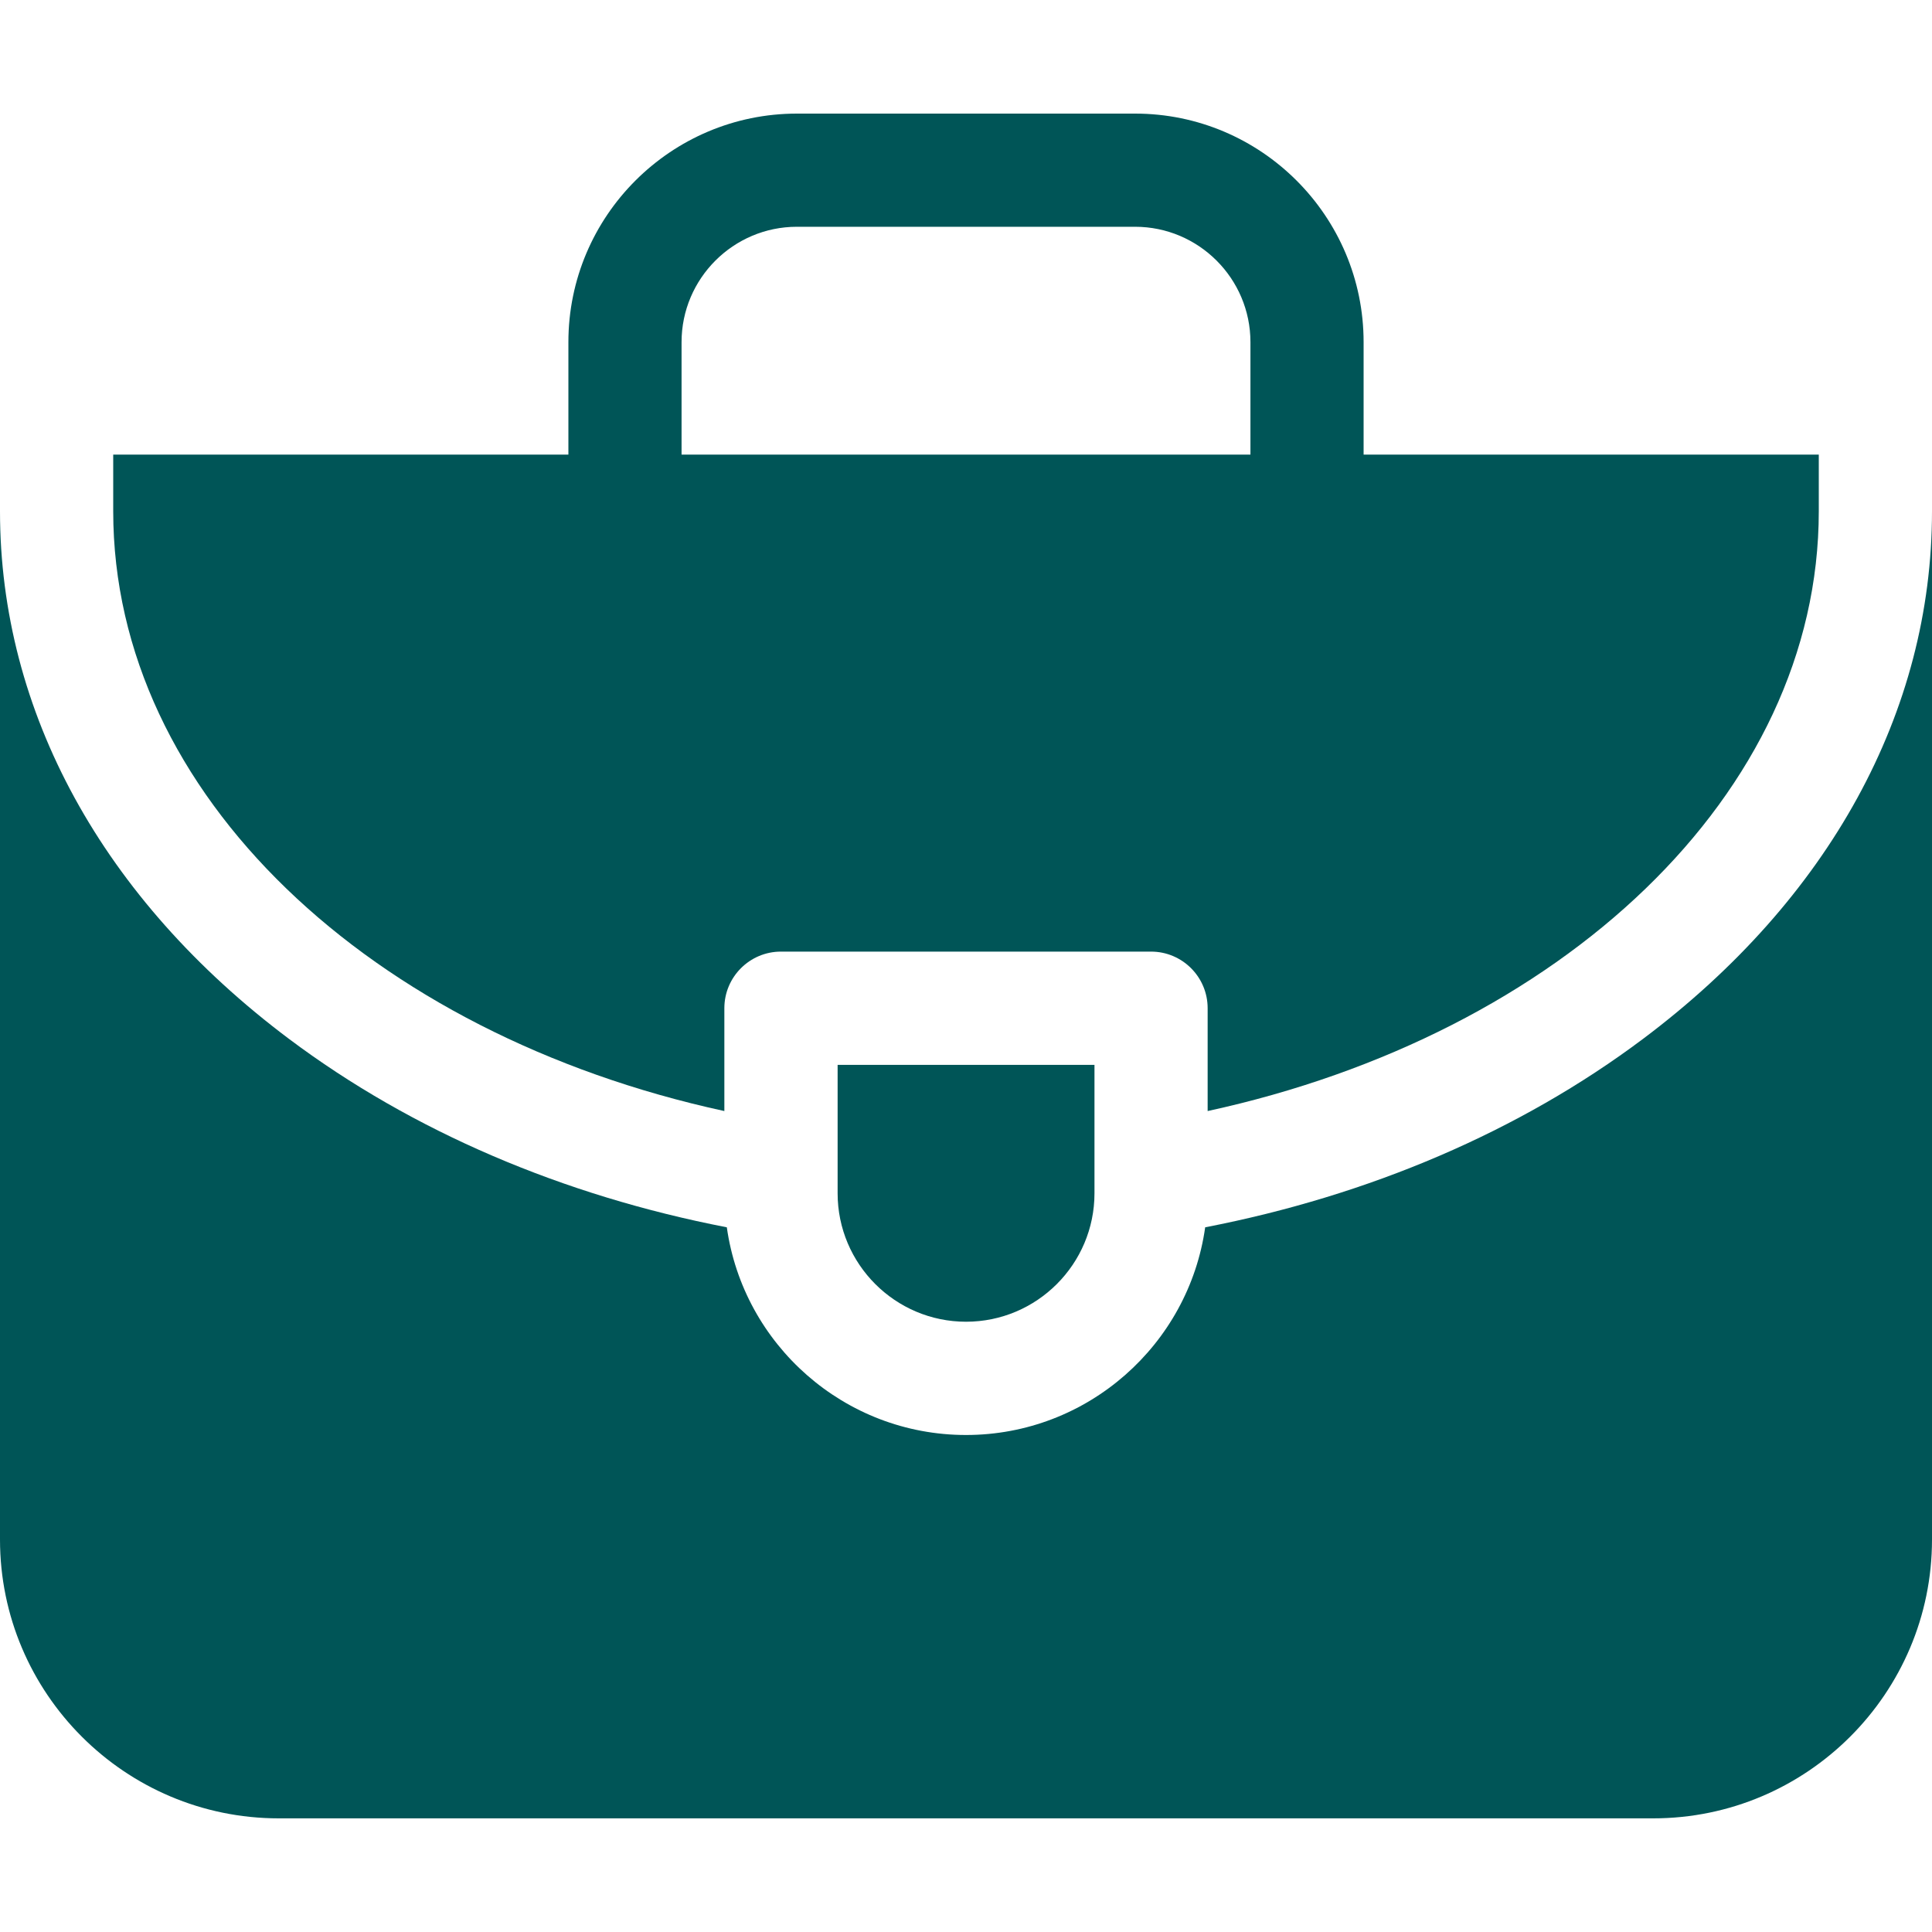
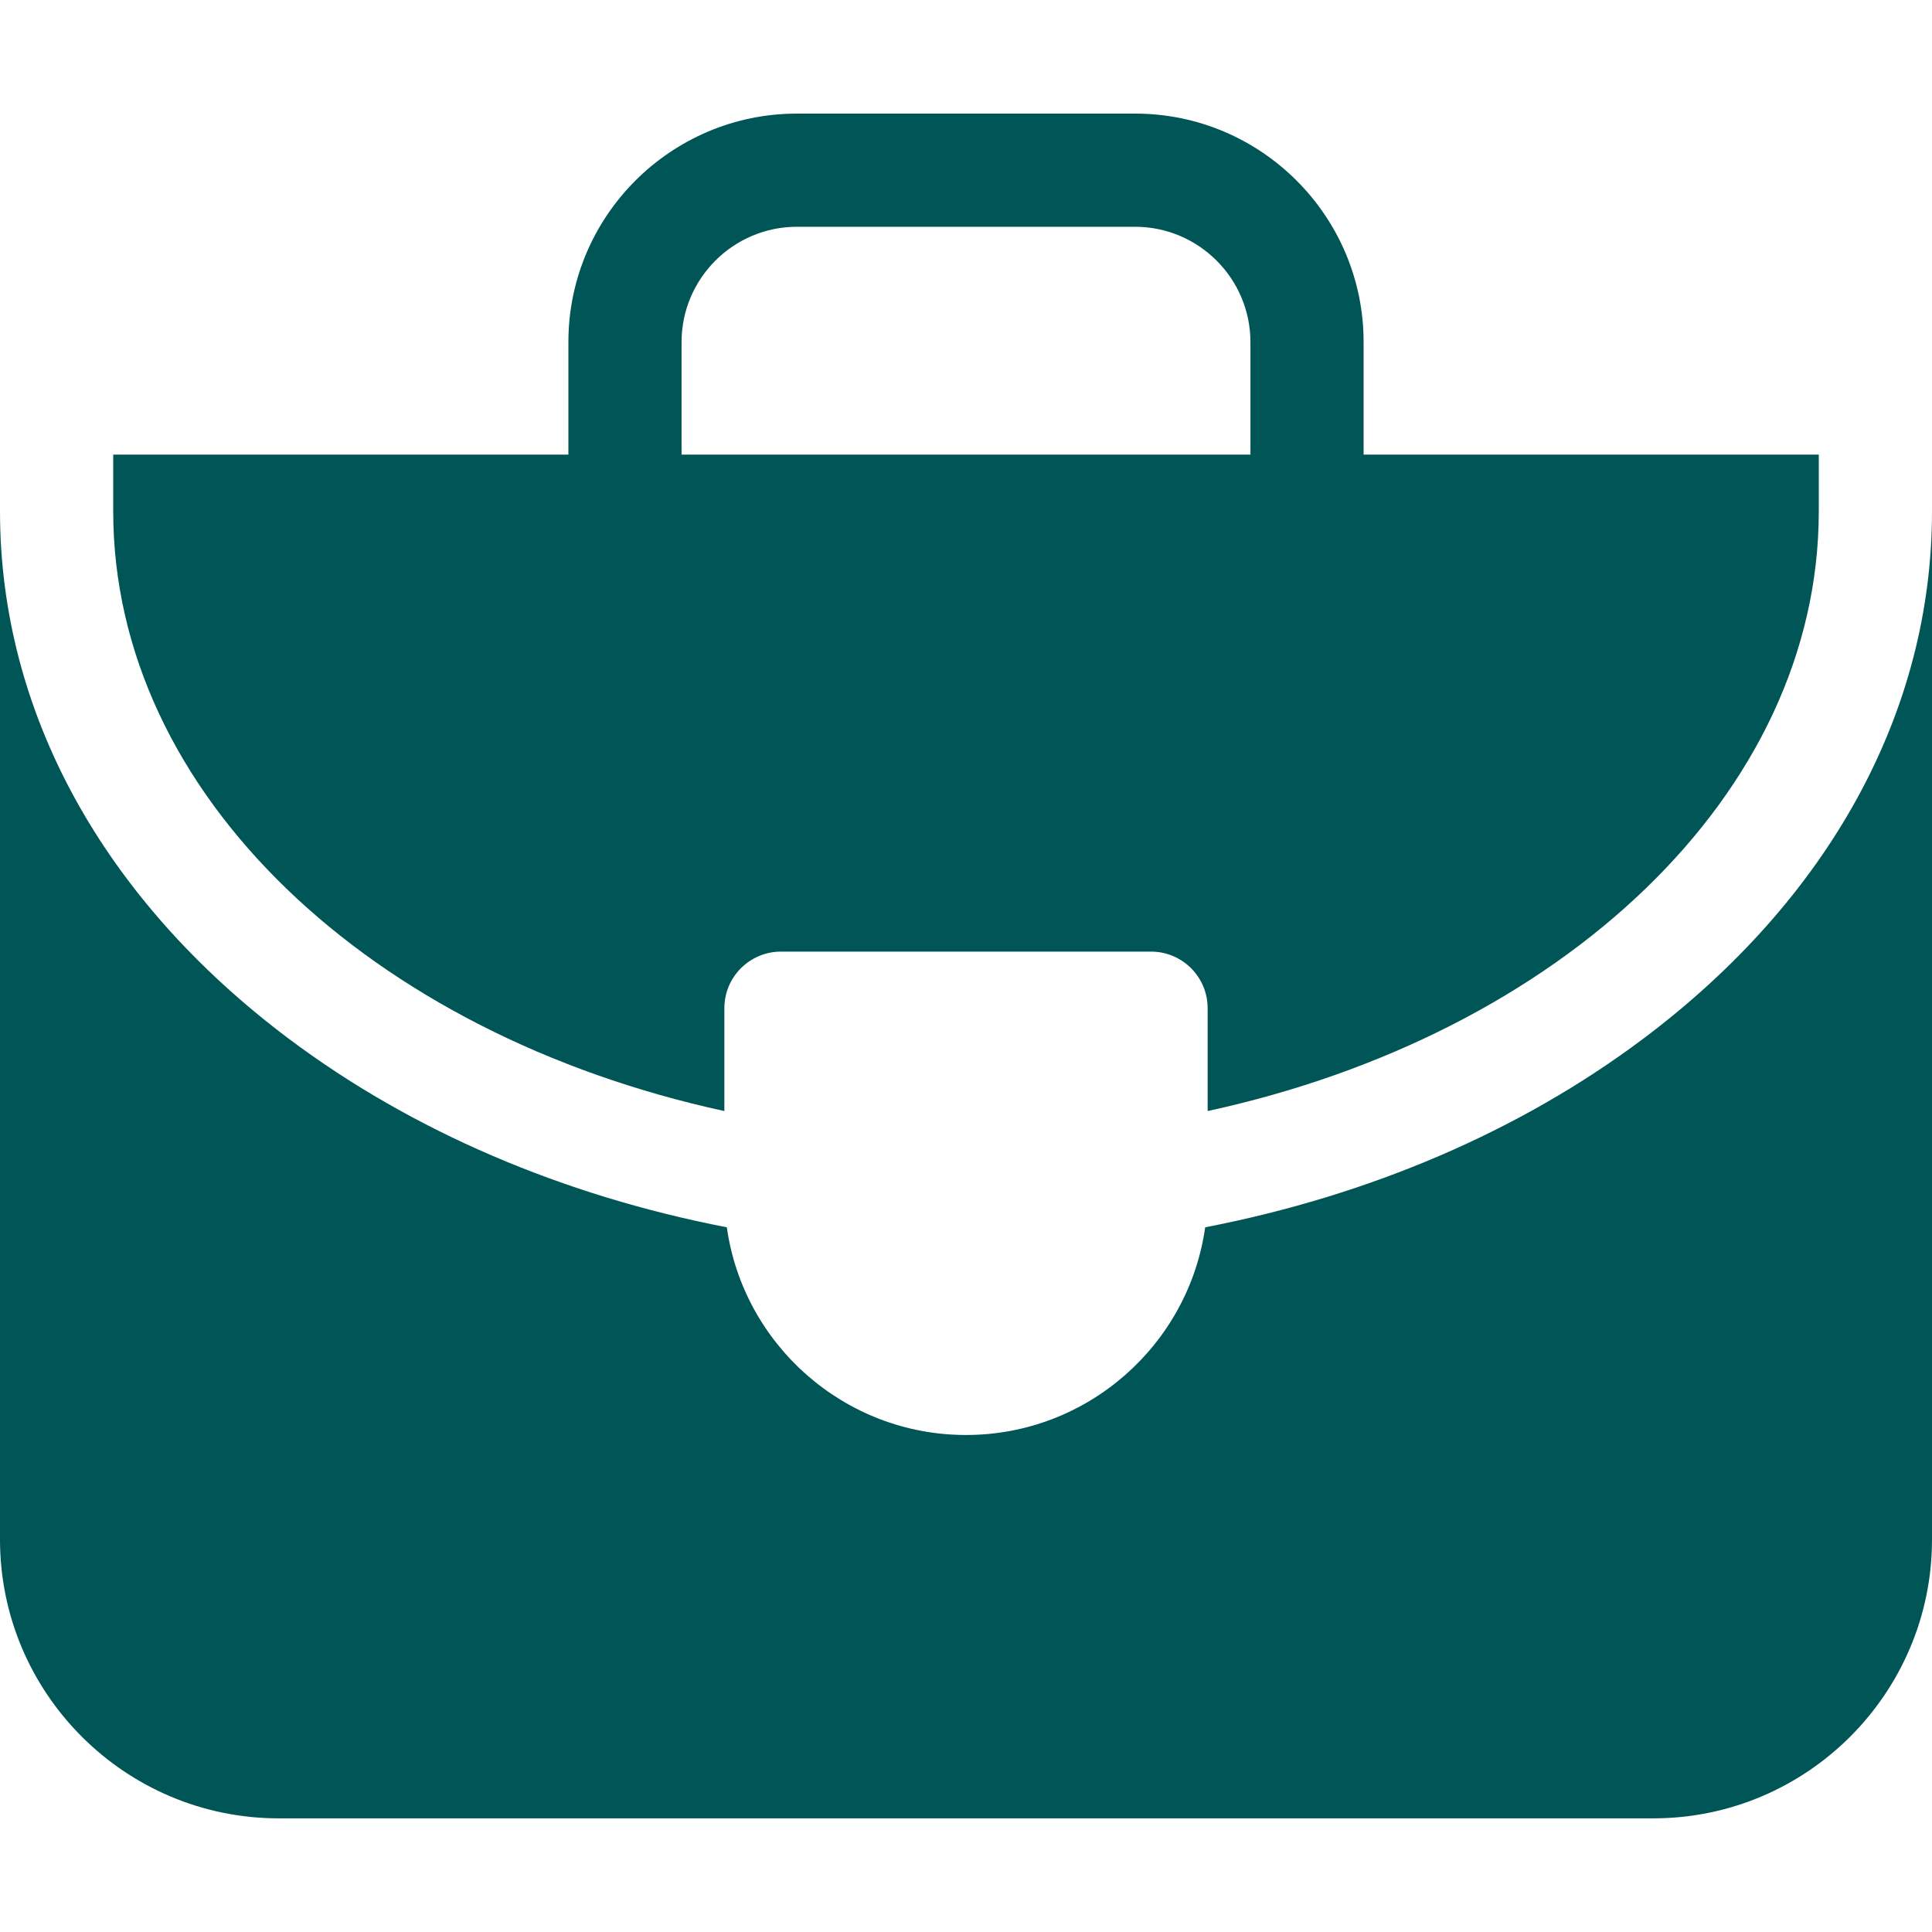
<svg xmlns="http://www.w3.org/2000/svg" width="40" height="40" viewBox="0 0 40 40" fill="none">
  <path d="M34.017 21.509C31.463 23.424 28.345 24.753 24.952 25.41C24.61 27.837 22.52 29.71 20 29.71C17.48 29.71 15.39 27.837 15.048 25.41C11.655 24.753 8.537 23.424 5.983 21.509C2.125 18.615 0 14.736 0 10.586V31.875C0 35.057 2.589 37.647 5.771 37.647H34.228C37.411 37.647 40 35.057 40 31.875V10.586C40 14.736 37.875 18.615 34.017 21.509Z" fill="#005557" />
  <path d="M14.997 23.003V20.874C14.997 20.227 15.522 19.702 16.169 19.702H23.831C24.478 19.702 25.003 20.227 25.003 20.874V23.003C32.309 21.417 37.656 16.45 37.656 10.584V9.412H28.232V7.083C28.232 4.474 26.11 2.352 23.501 2.352H16.5C13.89 2.352 11.768 4.474 11.768 7.083V9.412H2.344V10.584C2.344 16.45 7.69 21.417 14.997 23.003ZM14.111 7.083C14.111 5.767 15.183 4.695 16.499 4.695H23.5C24.817 4.695 25.889 5.767 25.889 7.083V9.412H14.111V7.083H14.111Z" fill="#005557" />
-   <path d="M22.66 22.047H17.342V24.706C17.342 26.172 18.535 27.365 20.001 27.365C21.467 27.365 22.66 26.172 22.66 24.706V22.047Z" fill="#005557" />
</svg>